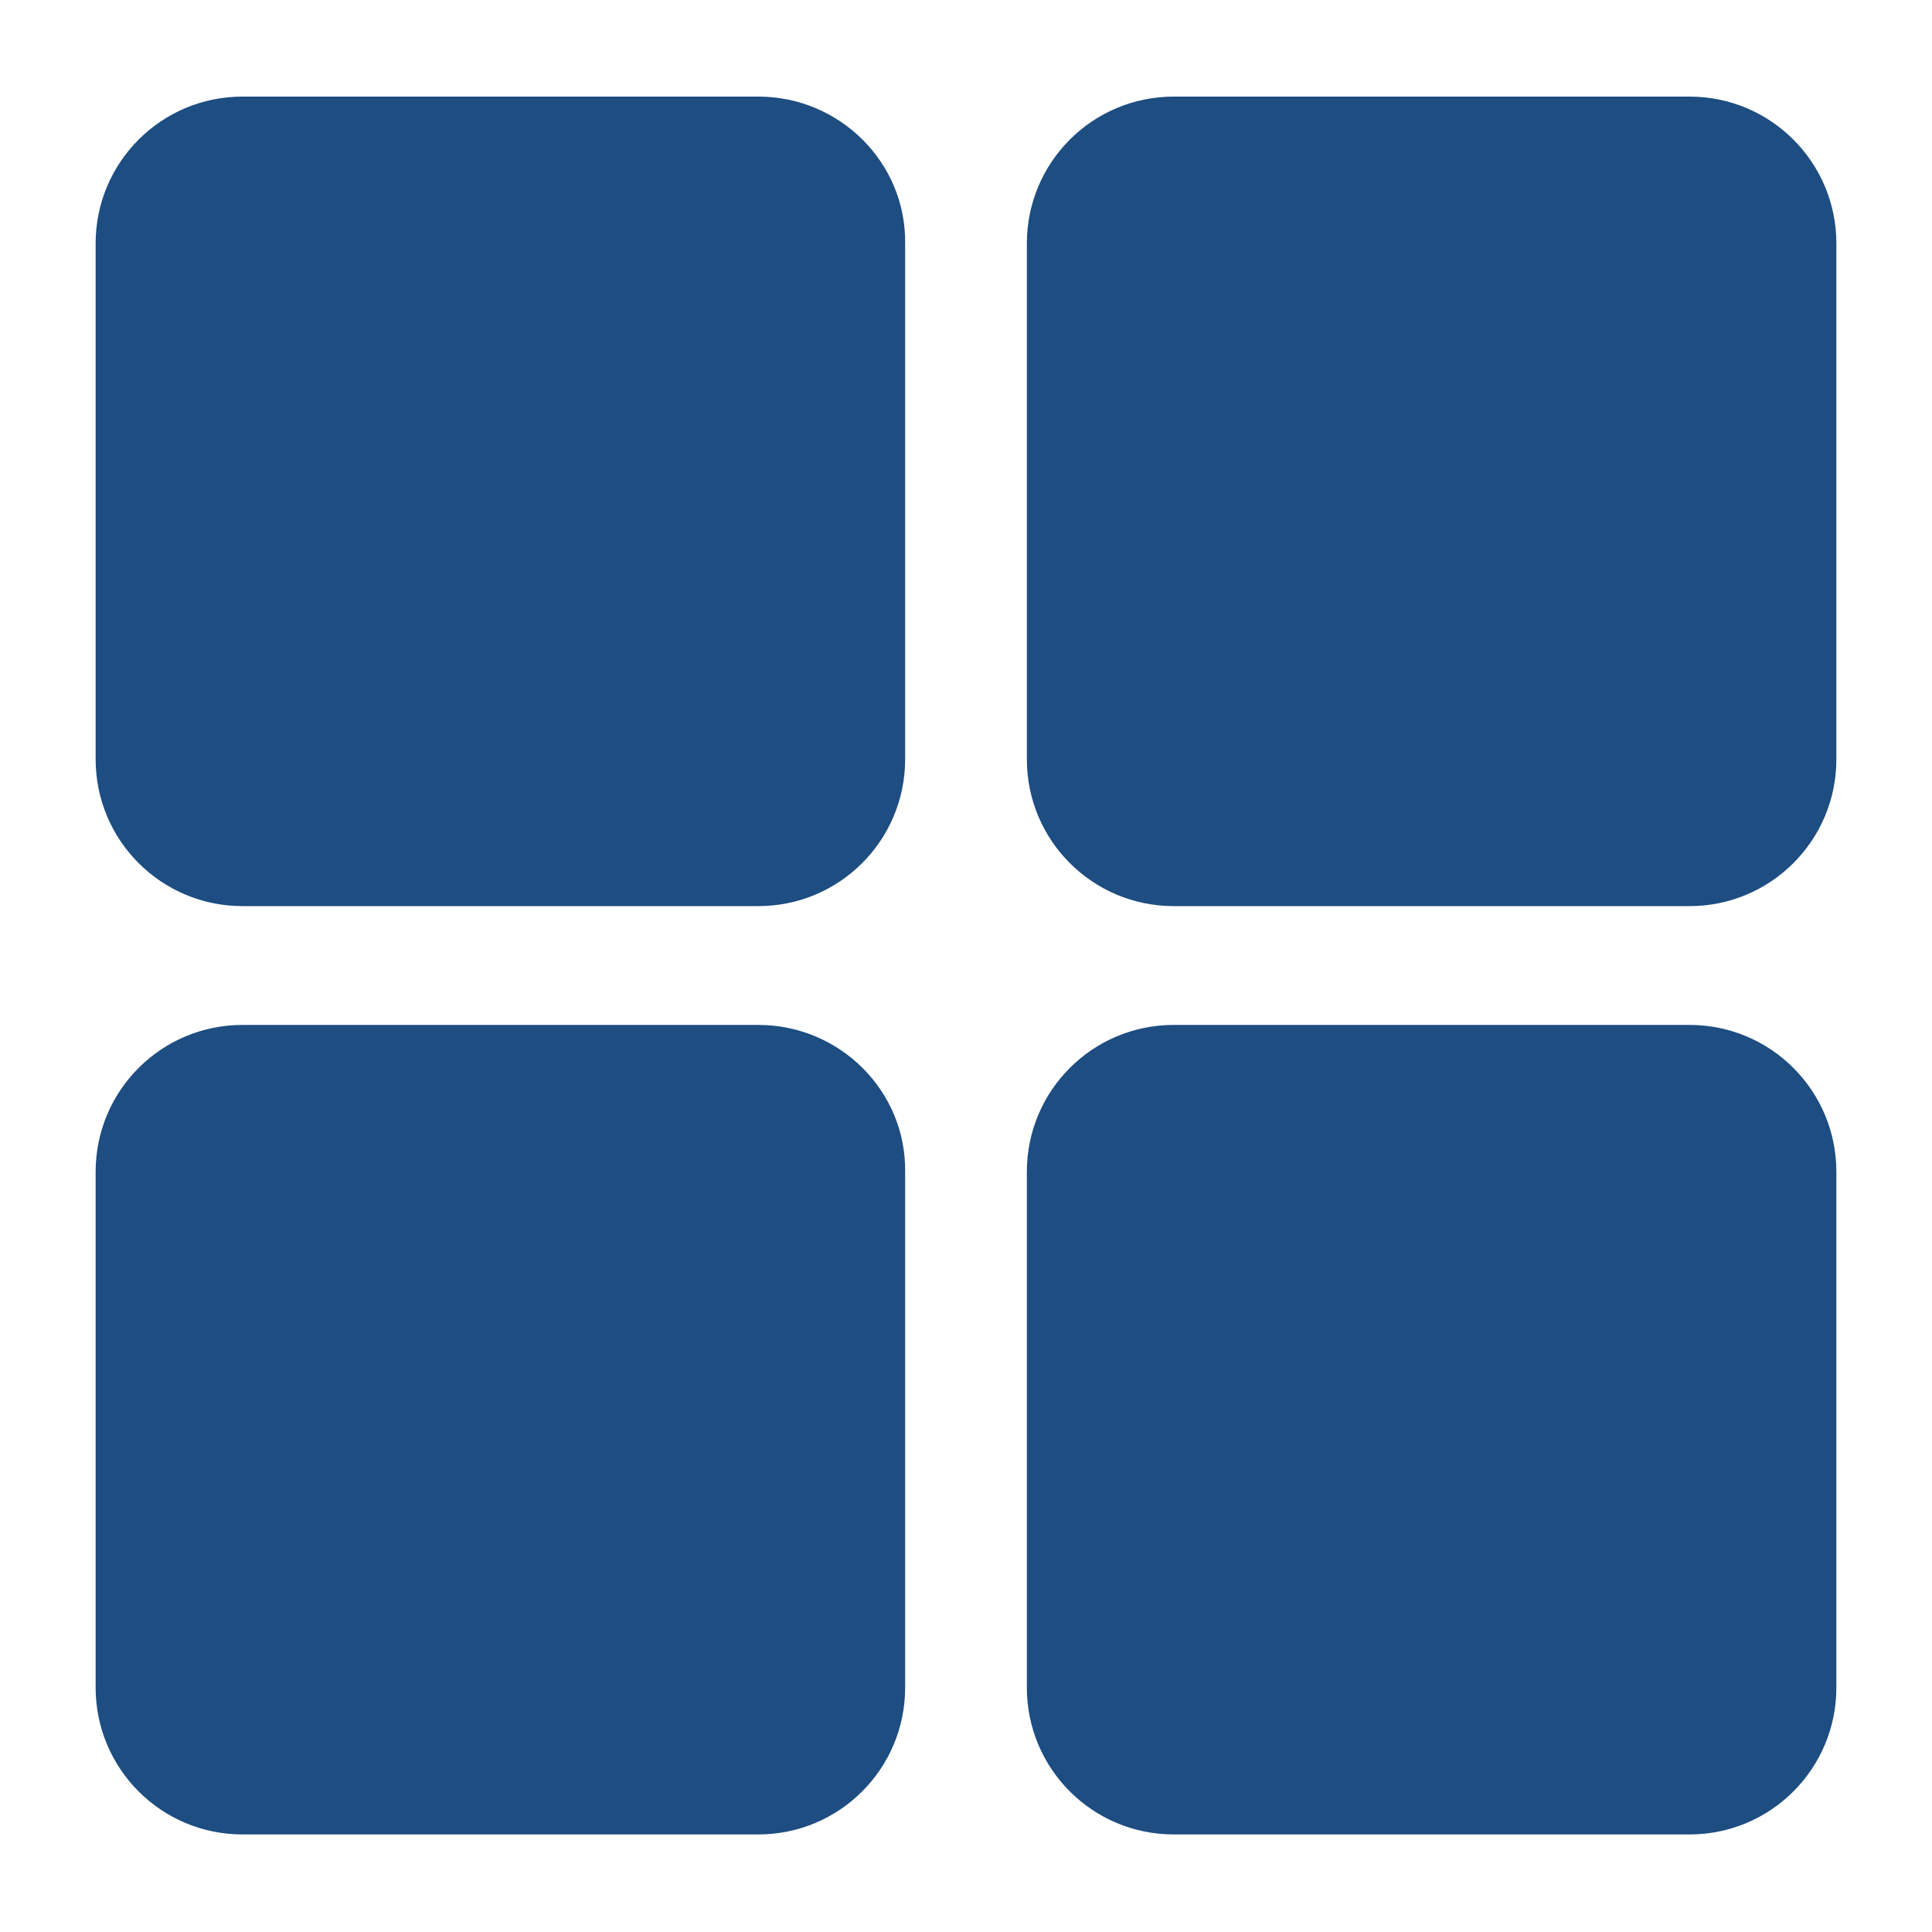
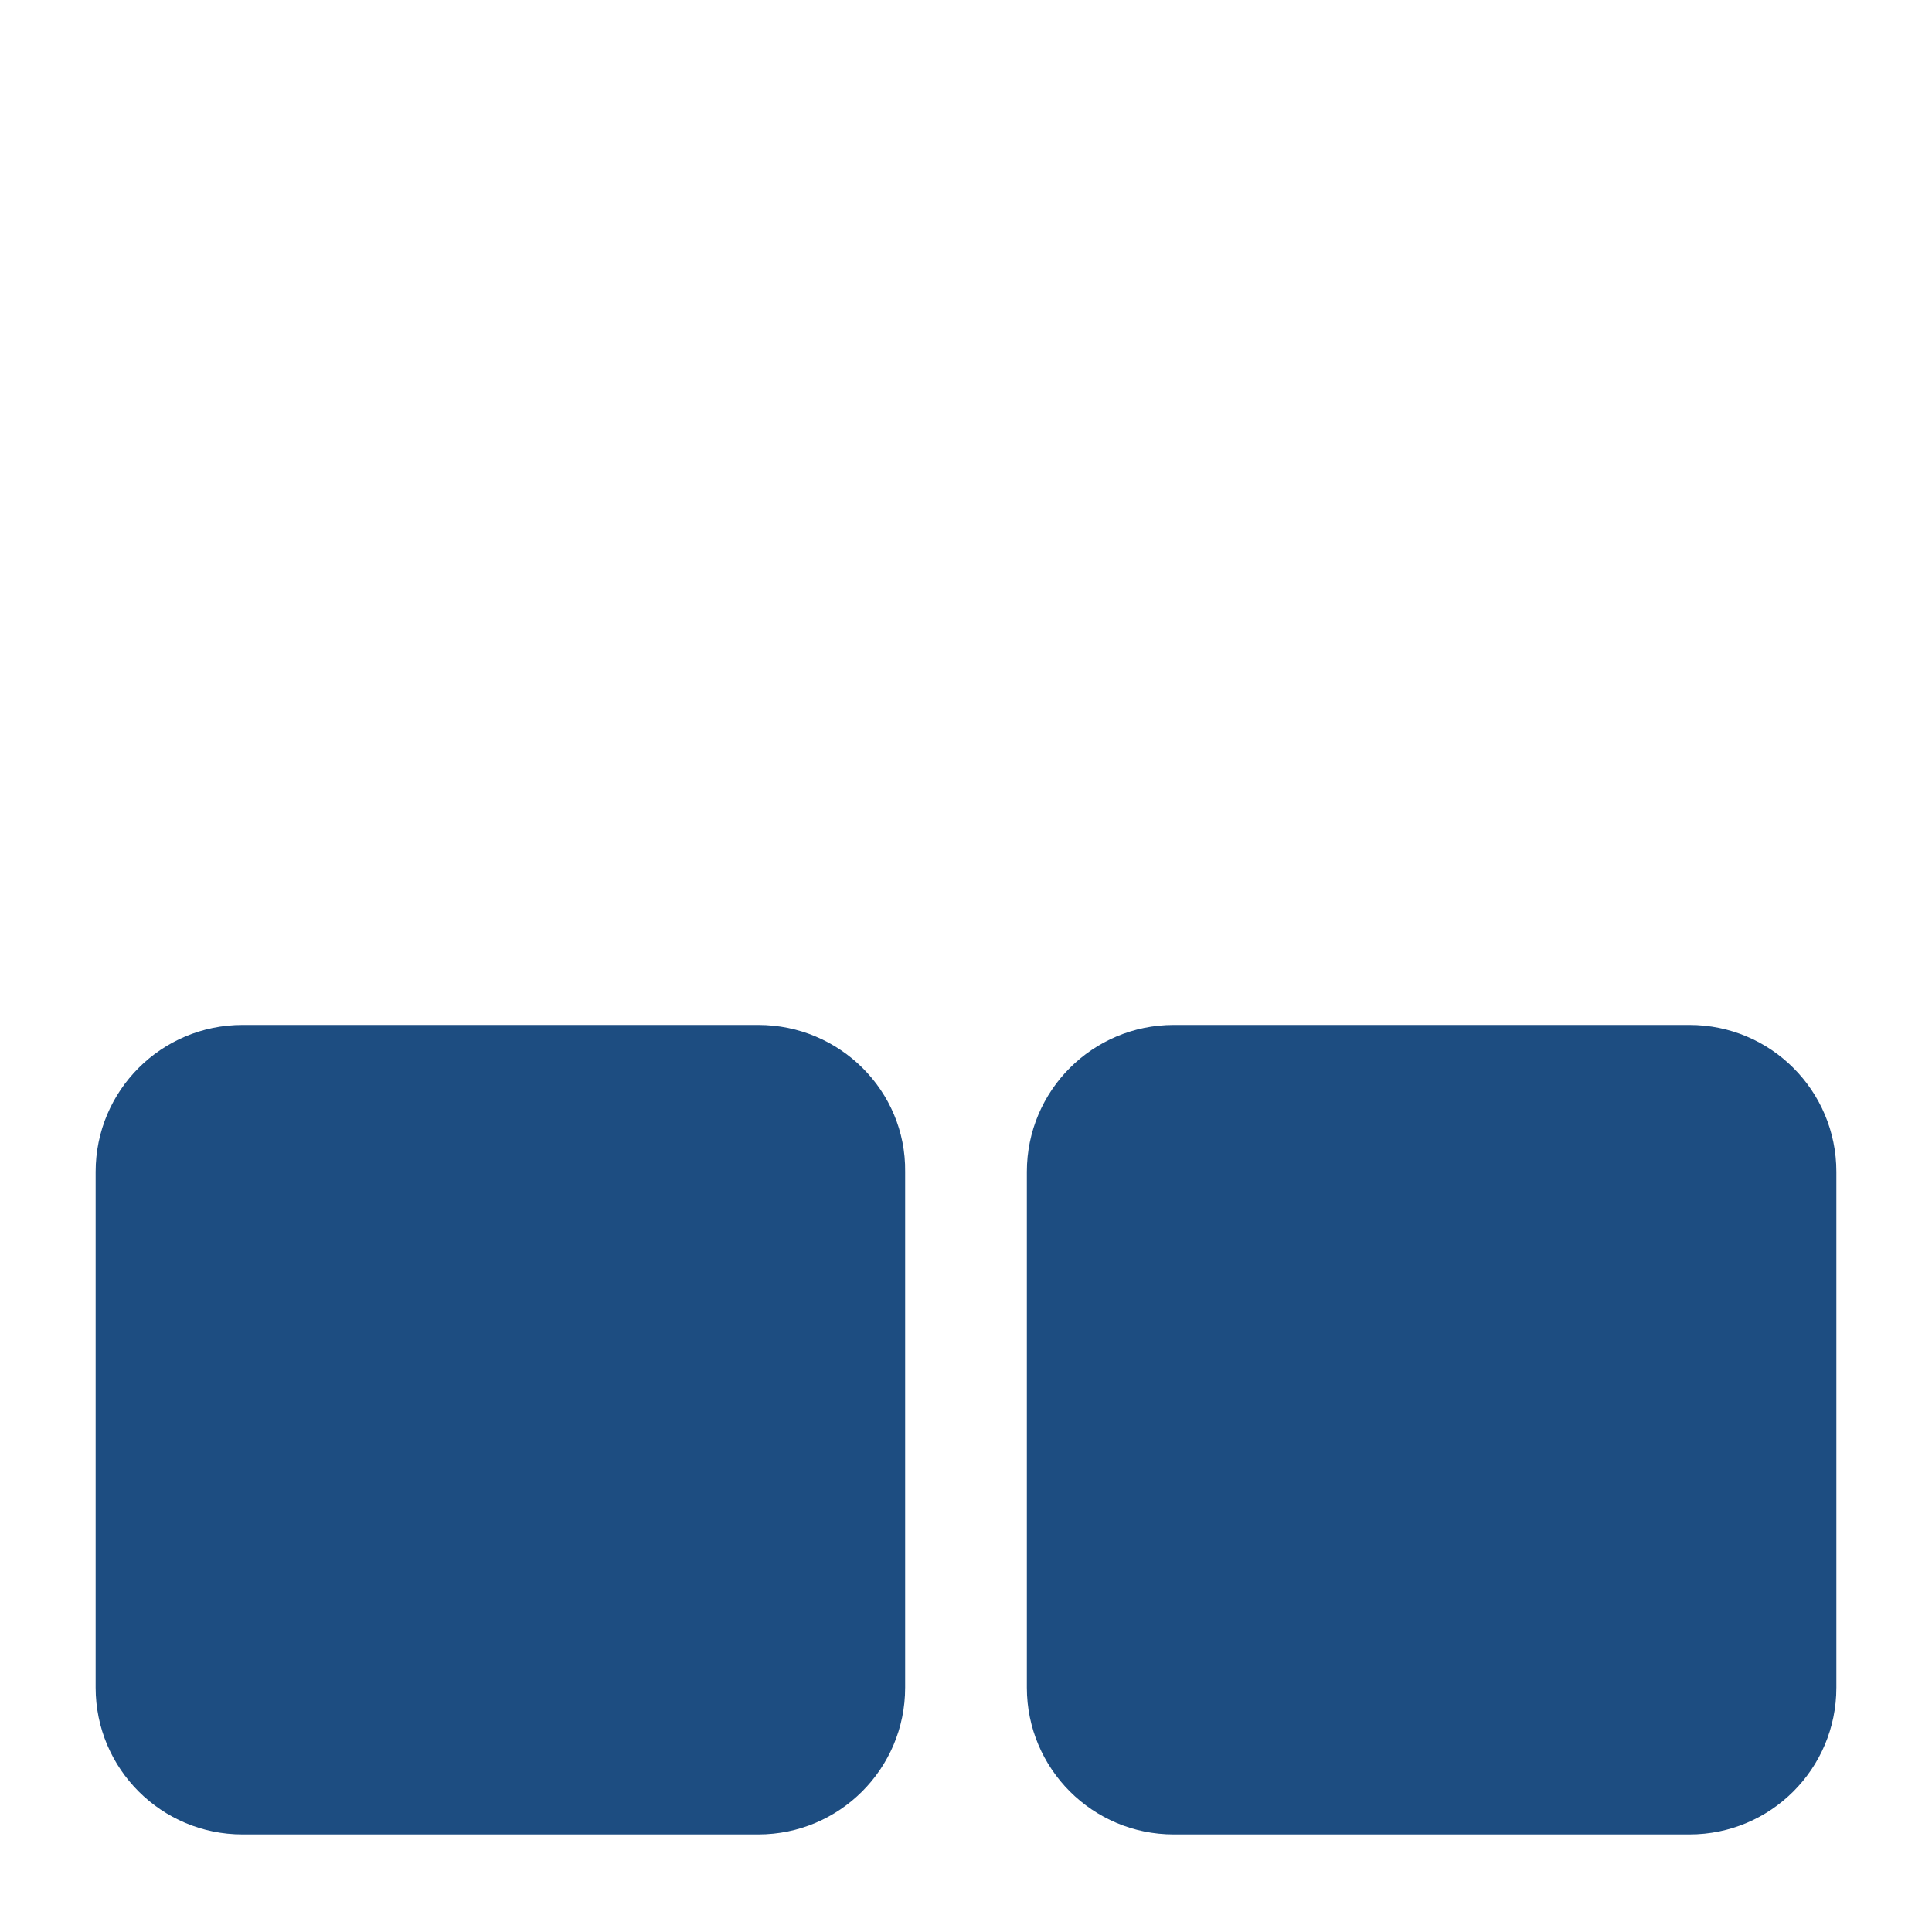
<svg xmlns="http://www.w3.org/2000/svg" version="1.1" id="Capa_1" x="0px" y="0px" viewBox="0 0 200 200" style="enable-background:new 0 0 200 200;" xml:space="preserve">
  <style type="text/css">
	.st0{fill:#1D4D81;}
</style>
  <g>
-     <path class="st0" d="M78.5,10H25.1c-8.4,0-15.2,6.8-15.2,15.2v53.4c0,8.4,6.8,15.2,15.2,15.2h53.4c8.4,0,15.2-6.8,15.2-15.2V25.2   C93.8,16.8,86.9,10,78.5,10z" />
-     <path class="st0" d="M174.9,10h-53.4c-8.4,0-15.2,6.8-15.2,15.2v53.4c0,8.4,6.8,15.2,15.2,15.2h53.4c8.4,0,15.2-6.8,15.2-15.2V25.2   C190.1,16.8,183.3,10,174.9,10z" />
    <path class="st0" d="M78.5,106.1H25.1c-8.4,0-15.2,6.8-15.2,15.2v53.4c0,8.4,6.8,15.2,15.2,15.2h53.4c8.4,0,15.2-6.8,15.2-15.2   v-53.4C93.8,112.9,86.9,106.1,78.5,106.1z" />
    <path class="st0" d="M174.9,106.1h-53.4c-8.4,0-15.2,6.8-15.2,15.2v53.4c0,8.4,6.8,15.2,15.2,15.2h53.4c8.4,0,15.2-6.8,15.2-15.2   v-53.4C190.1,112.9,183.3,106.1,174.9,106.1z" />
  </g>
</svg>